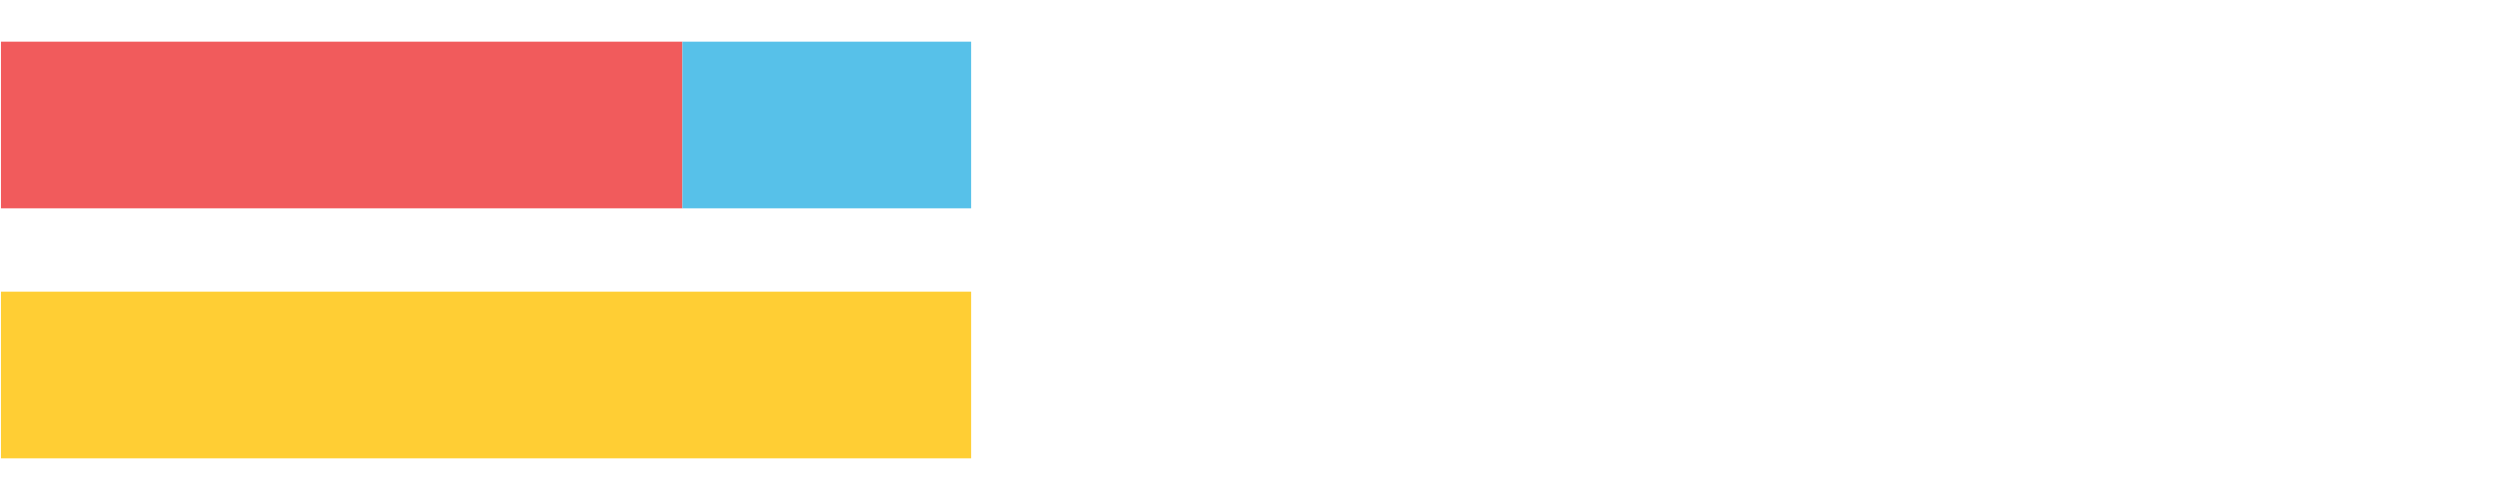
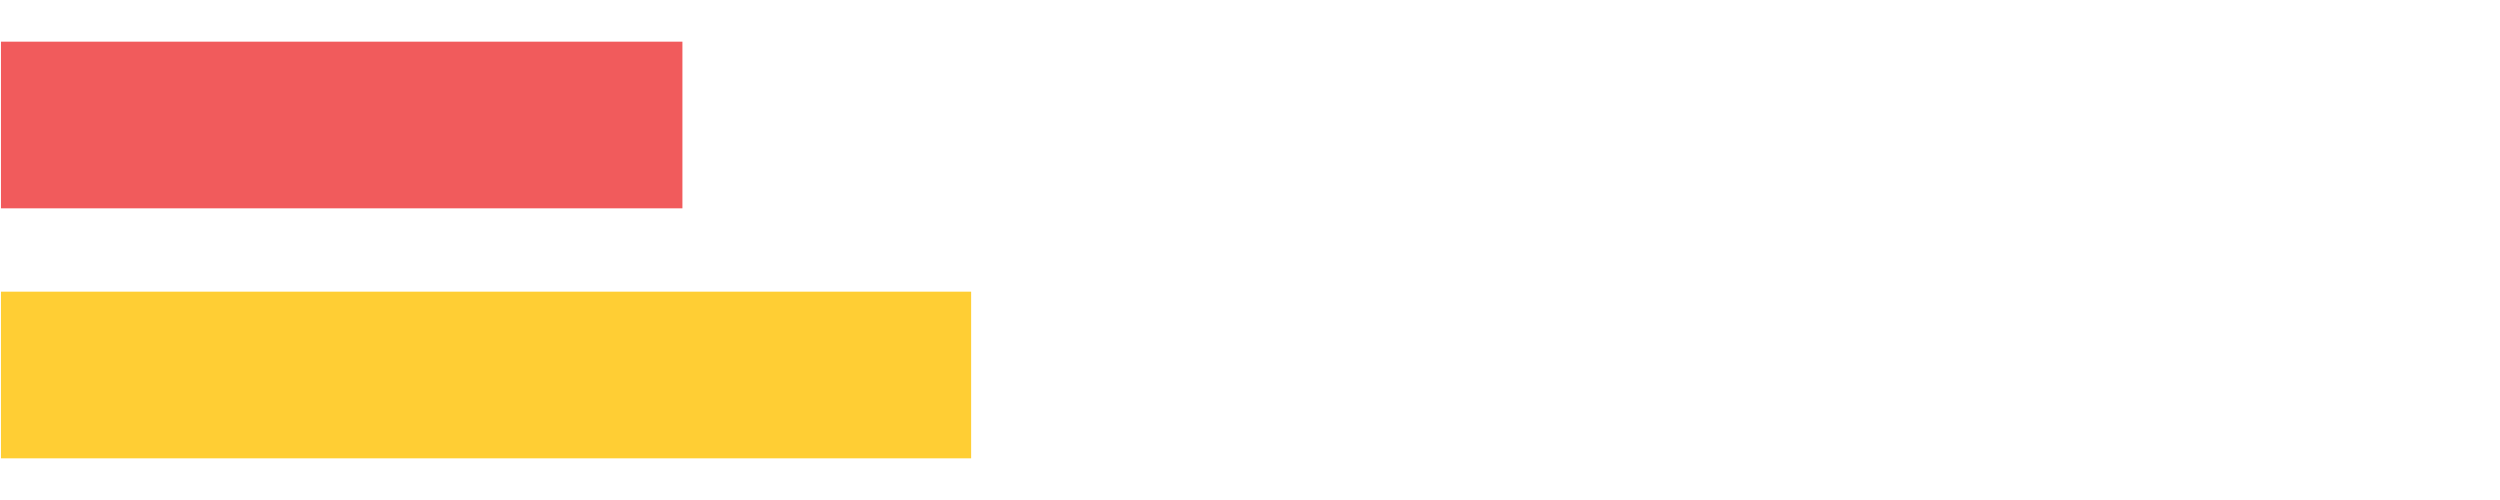
<svg xmlns="http://www.w3.org/2000/svg" width="1080pt" height="216pt" viewBox="0 0 1080 216" version="1.1">
  <g>
    <path style="stroke:none;fill-rule:nonzero;fill:#F15B5C;fill-opacity:1;" d="M 0.421 18 L 0.421 90 L 294.807 90 L 294.807 18 Z M 0.421 18" />
-     <path style="stroke:none;fill-rule:nonzero;fill:#57C1E9;fill-opacity:1;" d="M 294.807 18 L 294.807 90 L 419.529 90 L 419.529 18 Z M 294.807 18" />
    <path style="stroke:none;fill-rule:nonzero;fill:#FFCE34;fill-opacity:1;" d="M 0.421 126 L 0.421 198 L 419.529 198 L 419.529 126 Z M 0.421 126" />
  </g>
</svg>